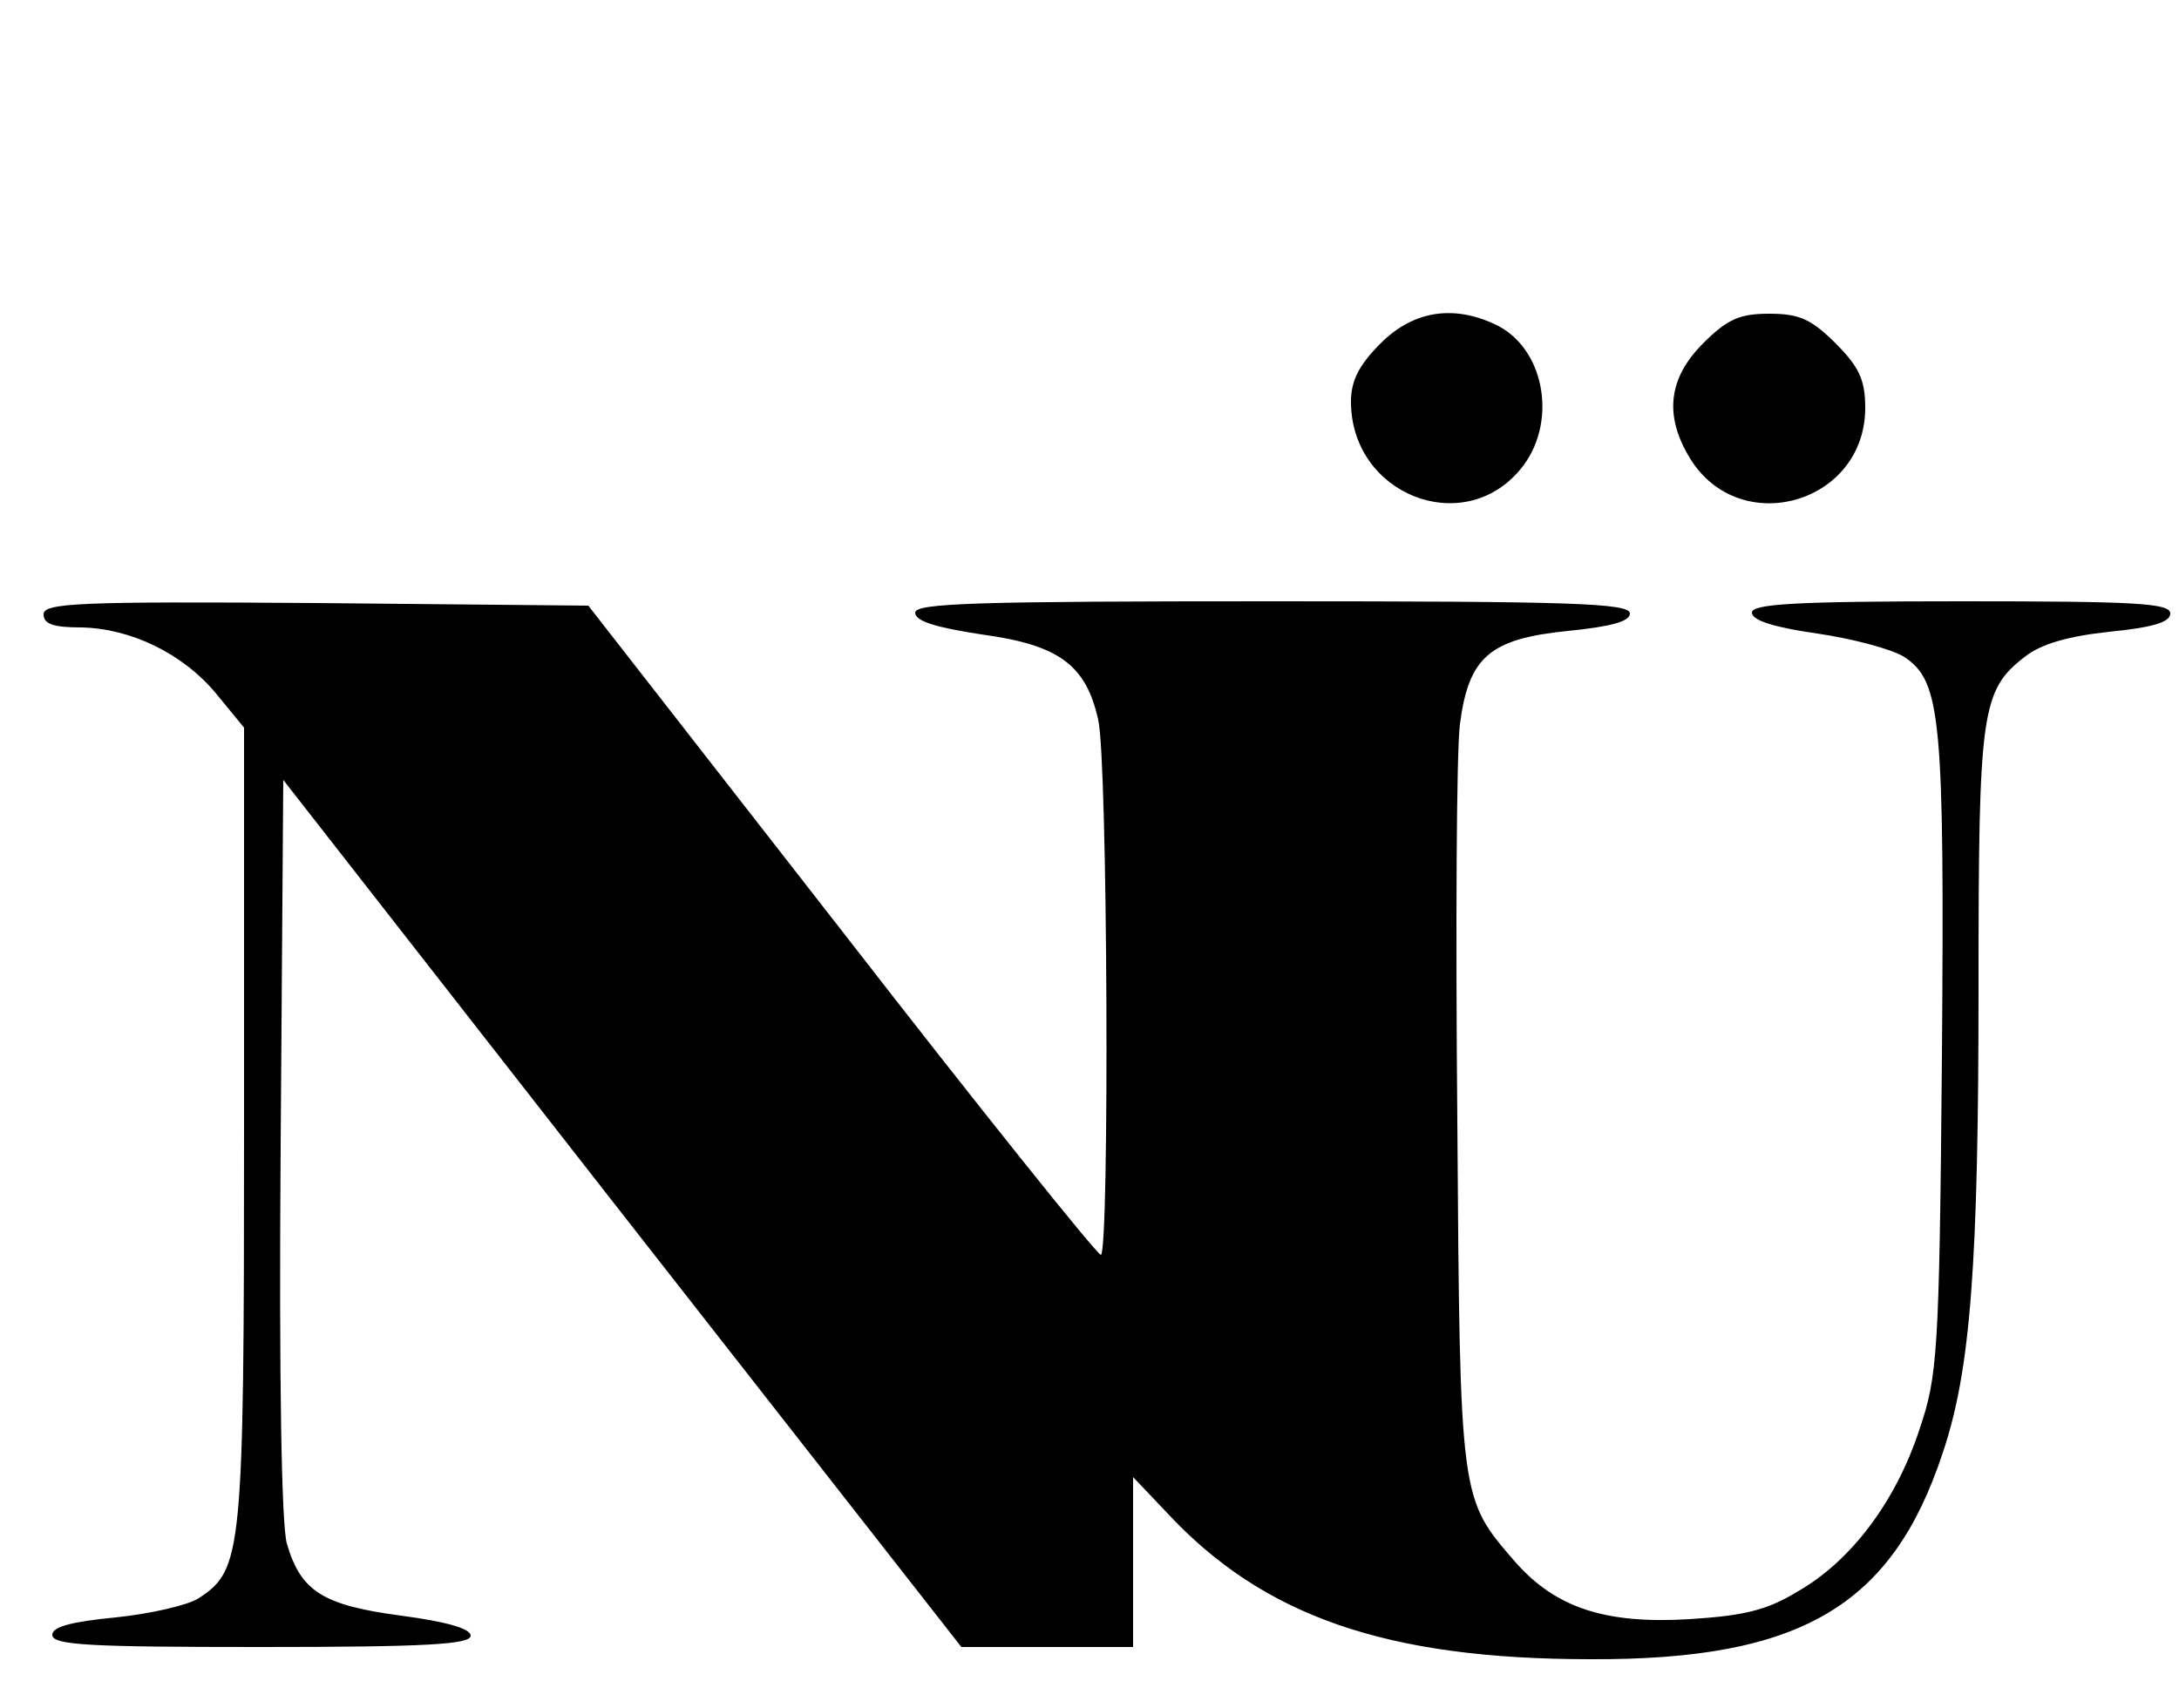
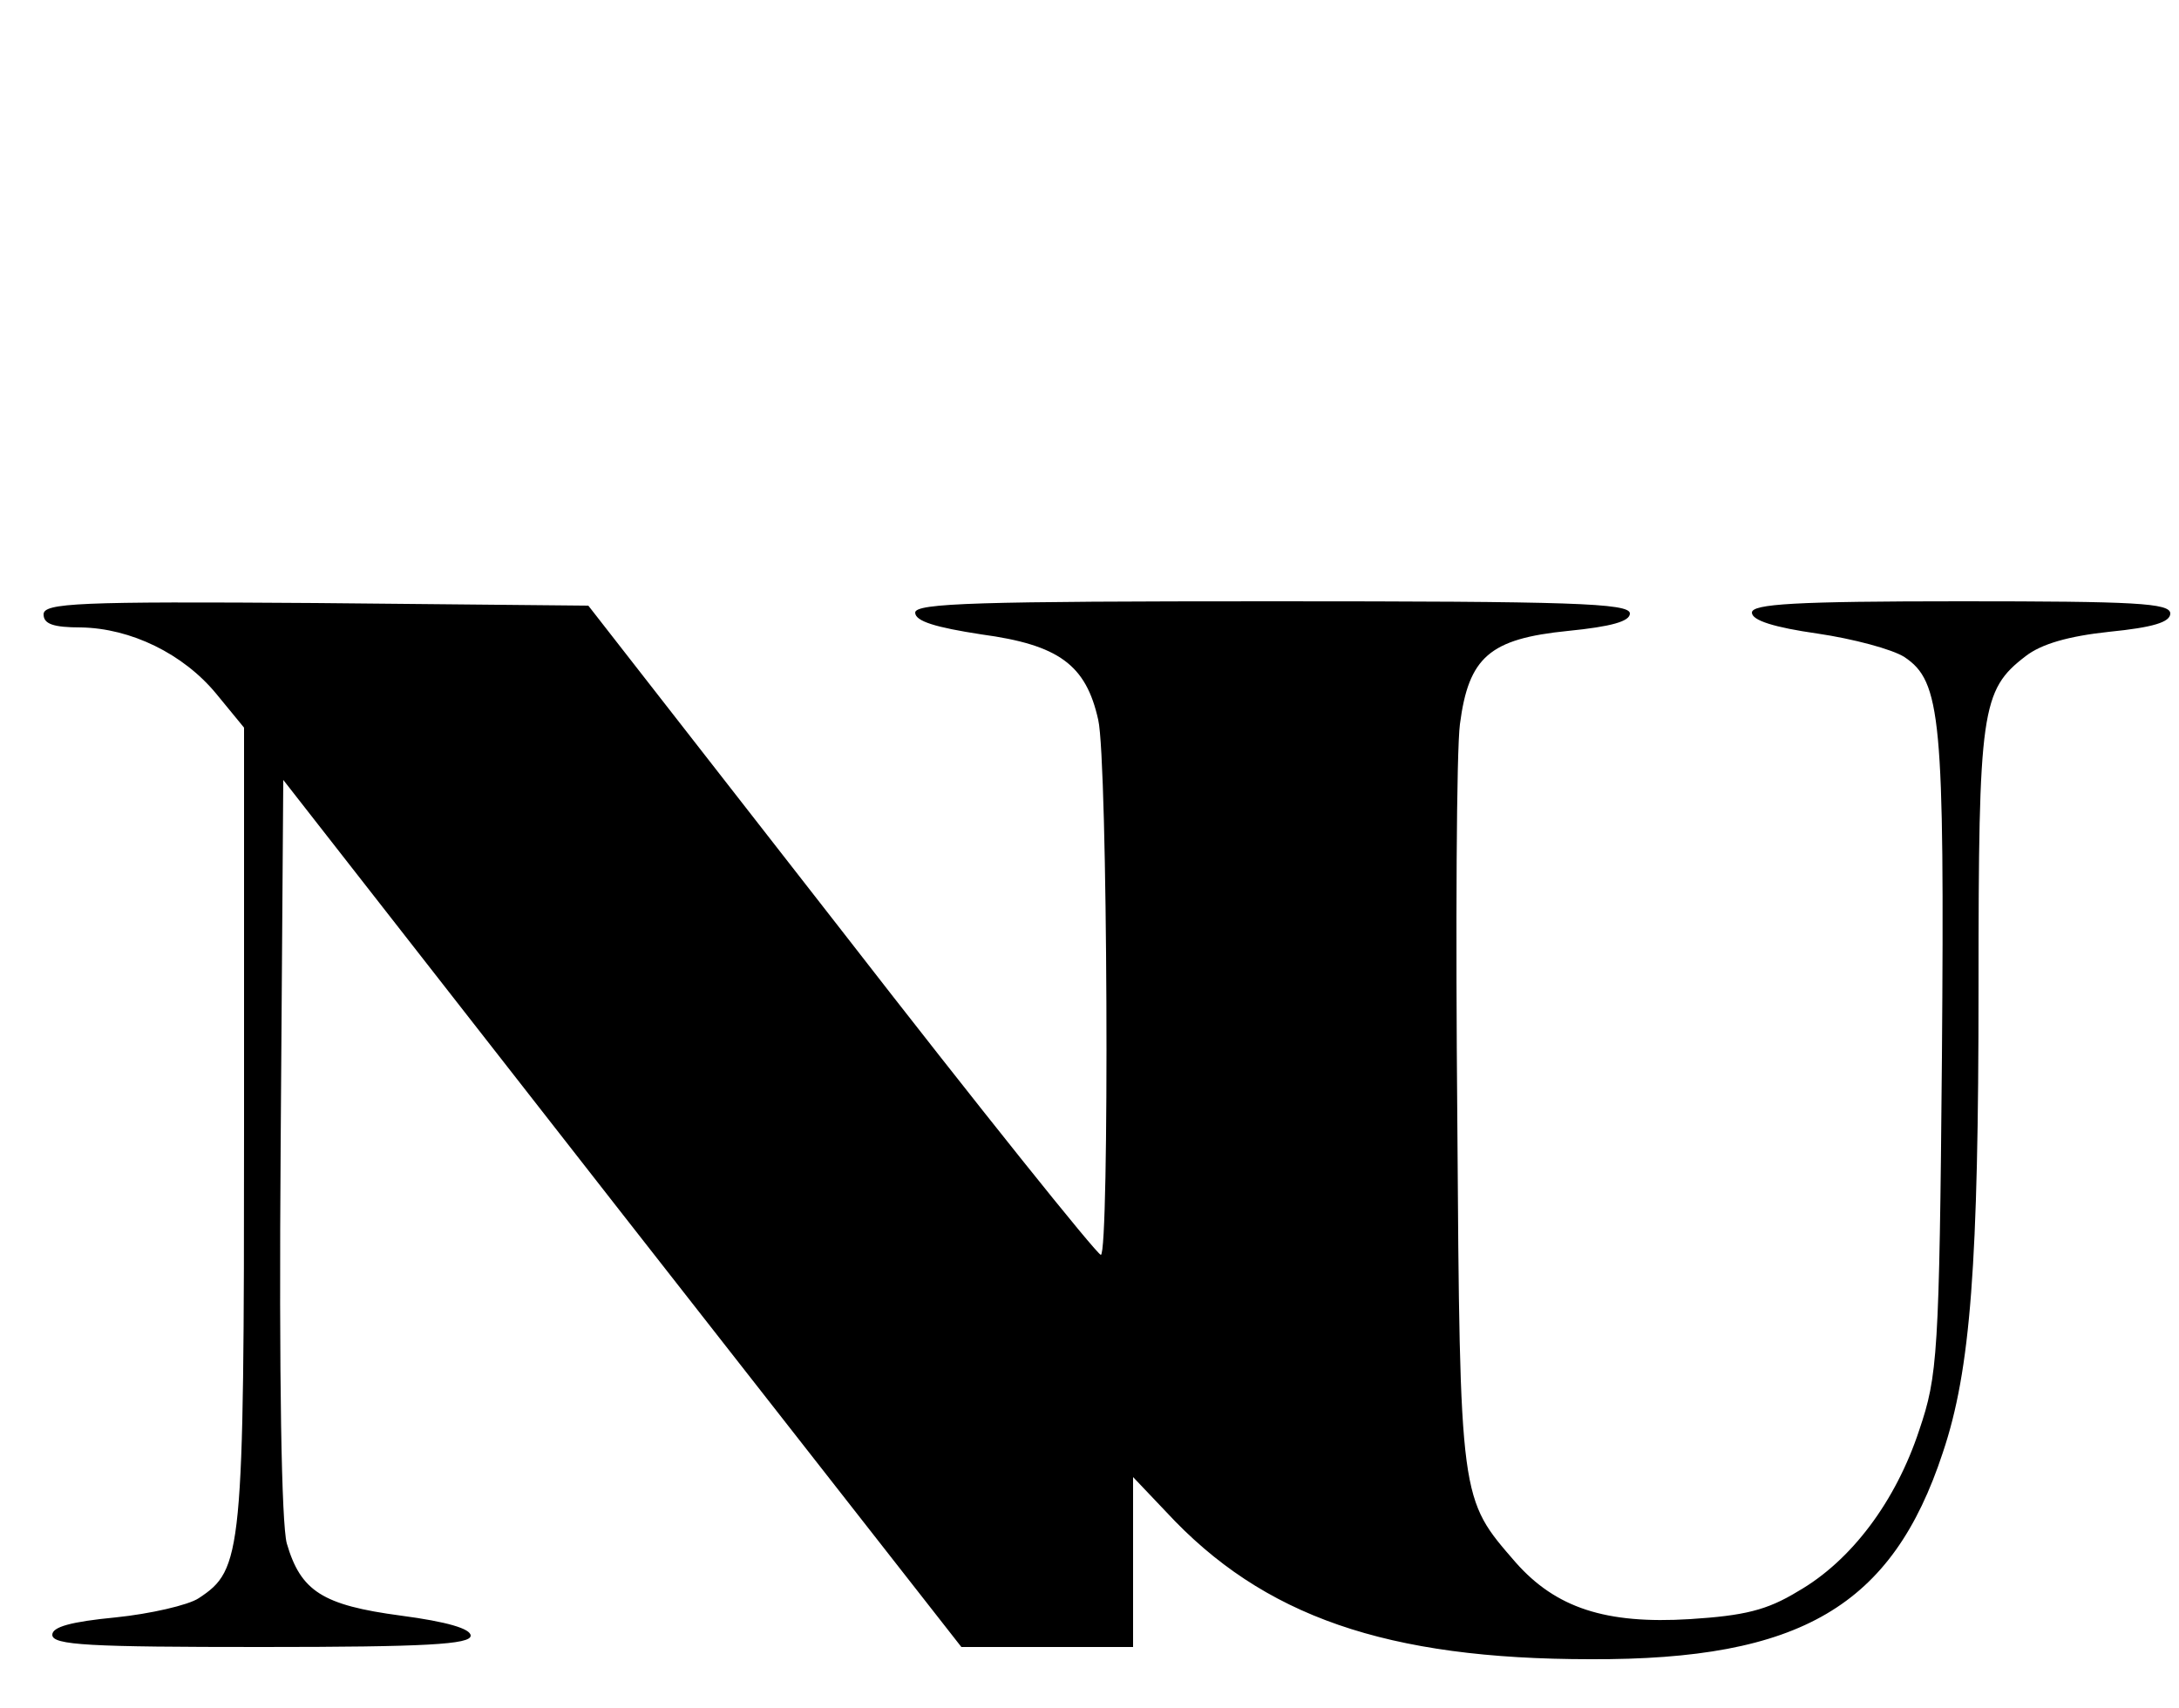
<svg xmlns="http://www.w3.org/2000/svg" version="1.0" width="250pt" height="196pt" viewBox="0 0 250 196" preserveAspectRatio="xMidYMid meet">
  <g transform="translate(0,196) scale(0.1,-0.1)" fill="#000000" stroke="none">
-     <path d="M1584 1566 c-25 -25 -34 -43 -34 -67 0 -106 128 -157 194 -78 43 51 30 136 -25 165 -50 25 -97 18 -135 -20z" />
-     <path d="M1954 1566 c-40 -40 -45 -83 -15 -132 57 -93 201 -52 201 58 0 32 -7 47 -34 74 -28 28 -42 34 -76 34 -34 0 -48 -6 -76 -34z" />
    <path d="M50 1255 c0 -11 11 -15 43 -15 57 -1 117 -30 155 -76 l32 -39 0 -458 c0 -492 -2 -508 -52 -541 -12 -8 -56 -18 -95 -22 -52 -5 -73 -11 -73 -20 0 -12 43 -14 240 -14 189 0 240 3 240 13 0 8 -27 16 -80 23 -90 12 -115 28 -131 83 -6 23 -9 187 -7 456 l3 420 389 -498 389 -497 98 0 99 0 0 98 0 97 38 -40 c111 -120 253 -169 487 -169 241 -1 346 61 404 237 32 95 41 216 41 535 0 317 3 340 54 379 18 14 49 23 96 28 50 5 70 11 70 21 0 12 -41 14 -240 14 -190 0 -240 -3 -240 -13 0 -9 26 -17 75 -24 41 -6 86 -18 100 -27 42 -28 46 -70 43 -459 -3 -342 -5 -366 -26 -428 -27 -82 -78 -150 -139 -185 -36 -22 -62 -28 -124 -32 -97 -6 -154 13 -200 65 -64 74 -64 68 -67 508 -2 220 -1 424 3 454 10 77 34 98 124 107 50 5 71 11 71 20 0 12 -69 14 -410 14 -337 0 -410 -2 -410 -13 0 -10 24 -17 76 -25 89 -12 120 -35 134 -98 11 -47 13 -614 3 -614 -5 1 -139 168 -298 373 l-290 372 -313 3 c-273 2 -312 0 -312 -13z" />
  </g>
</svg>